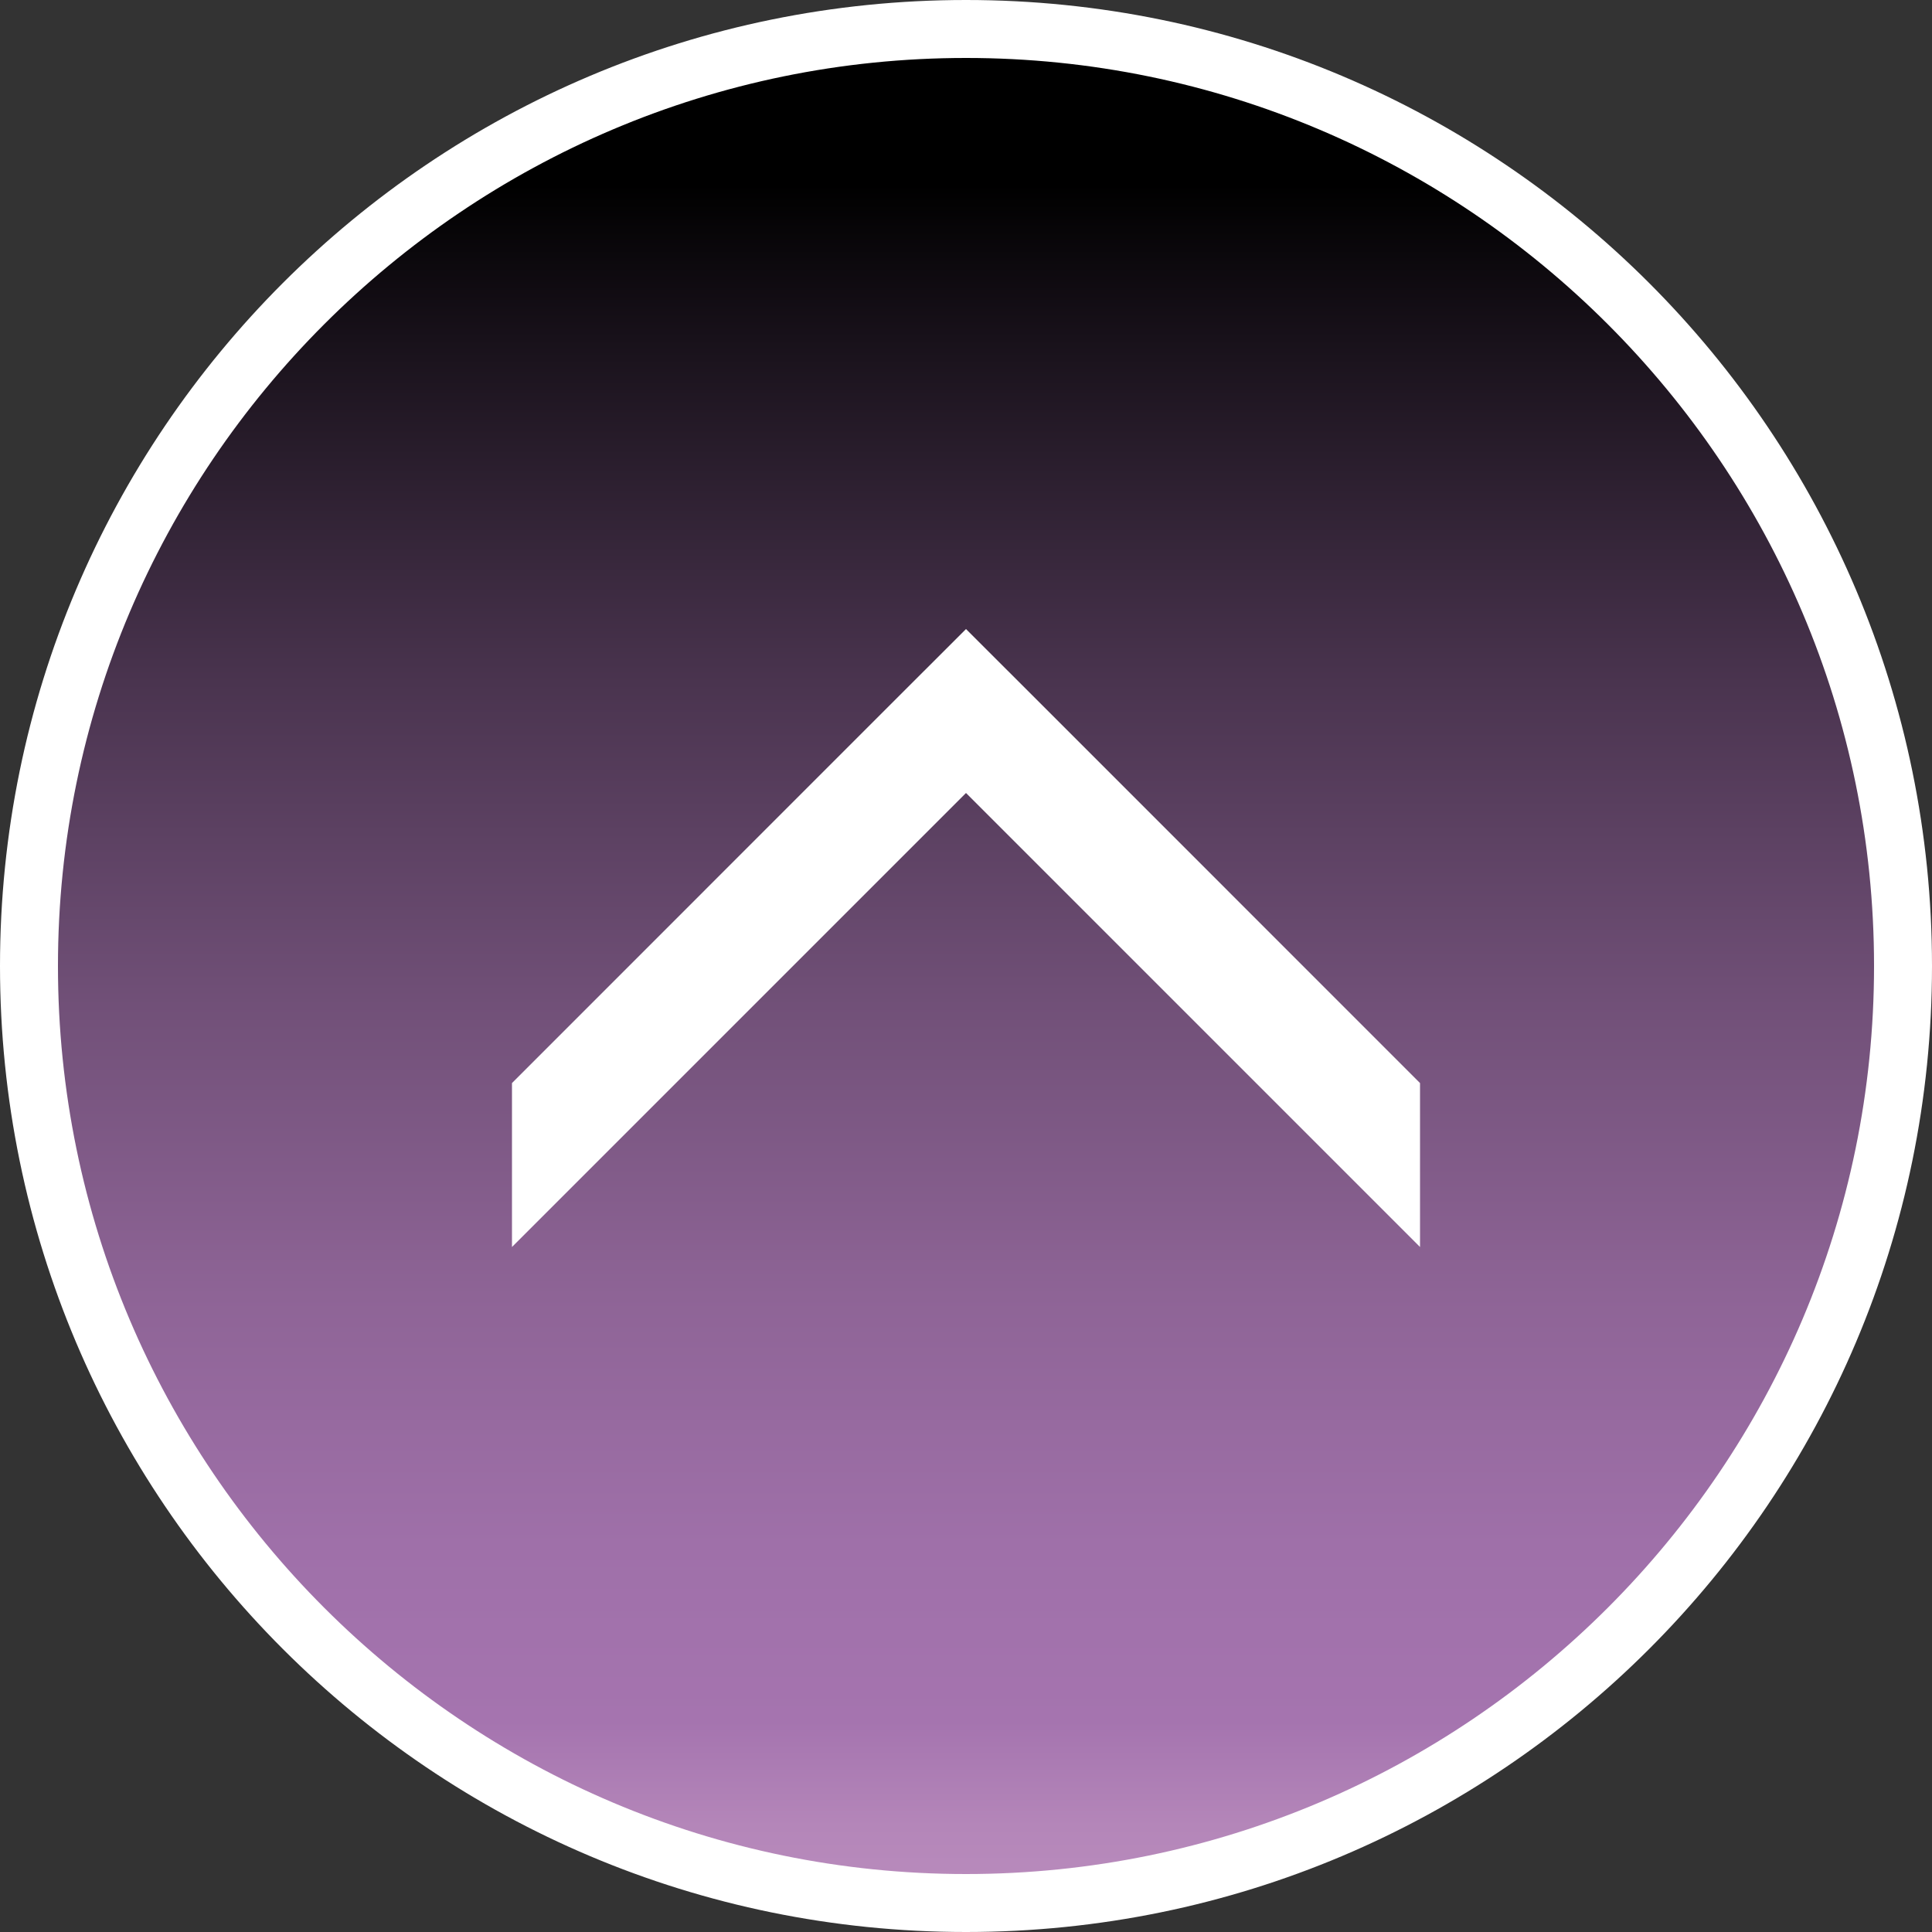
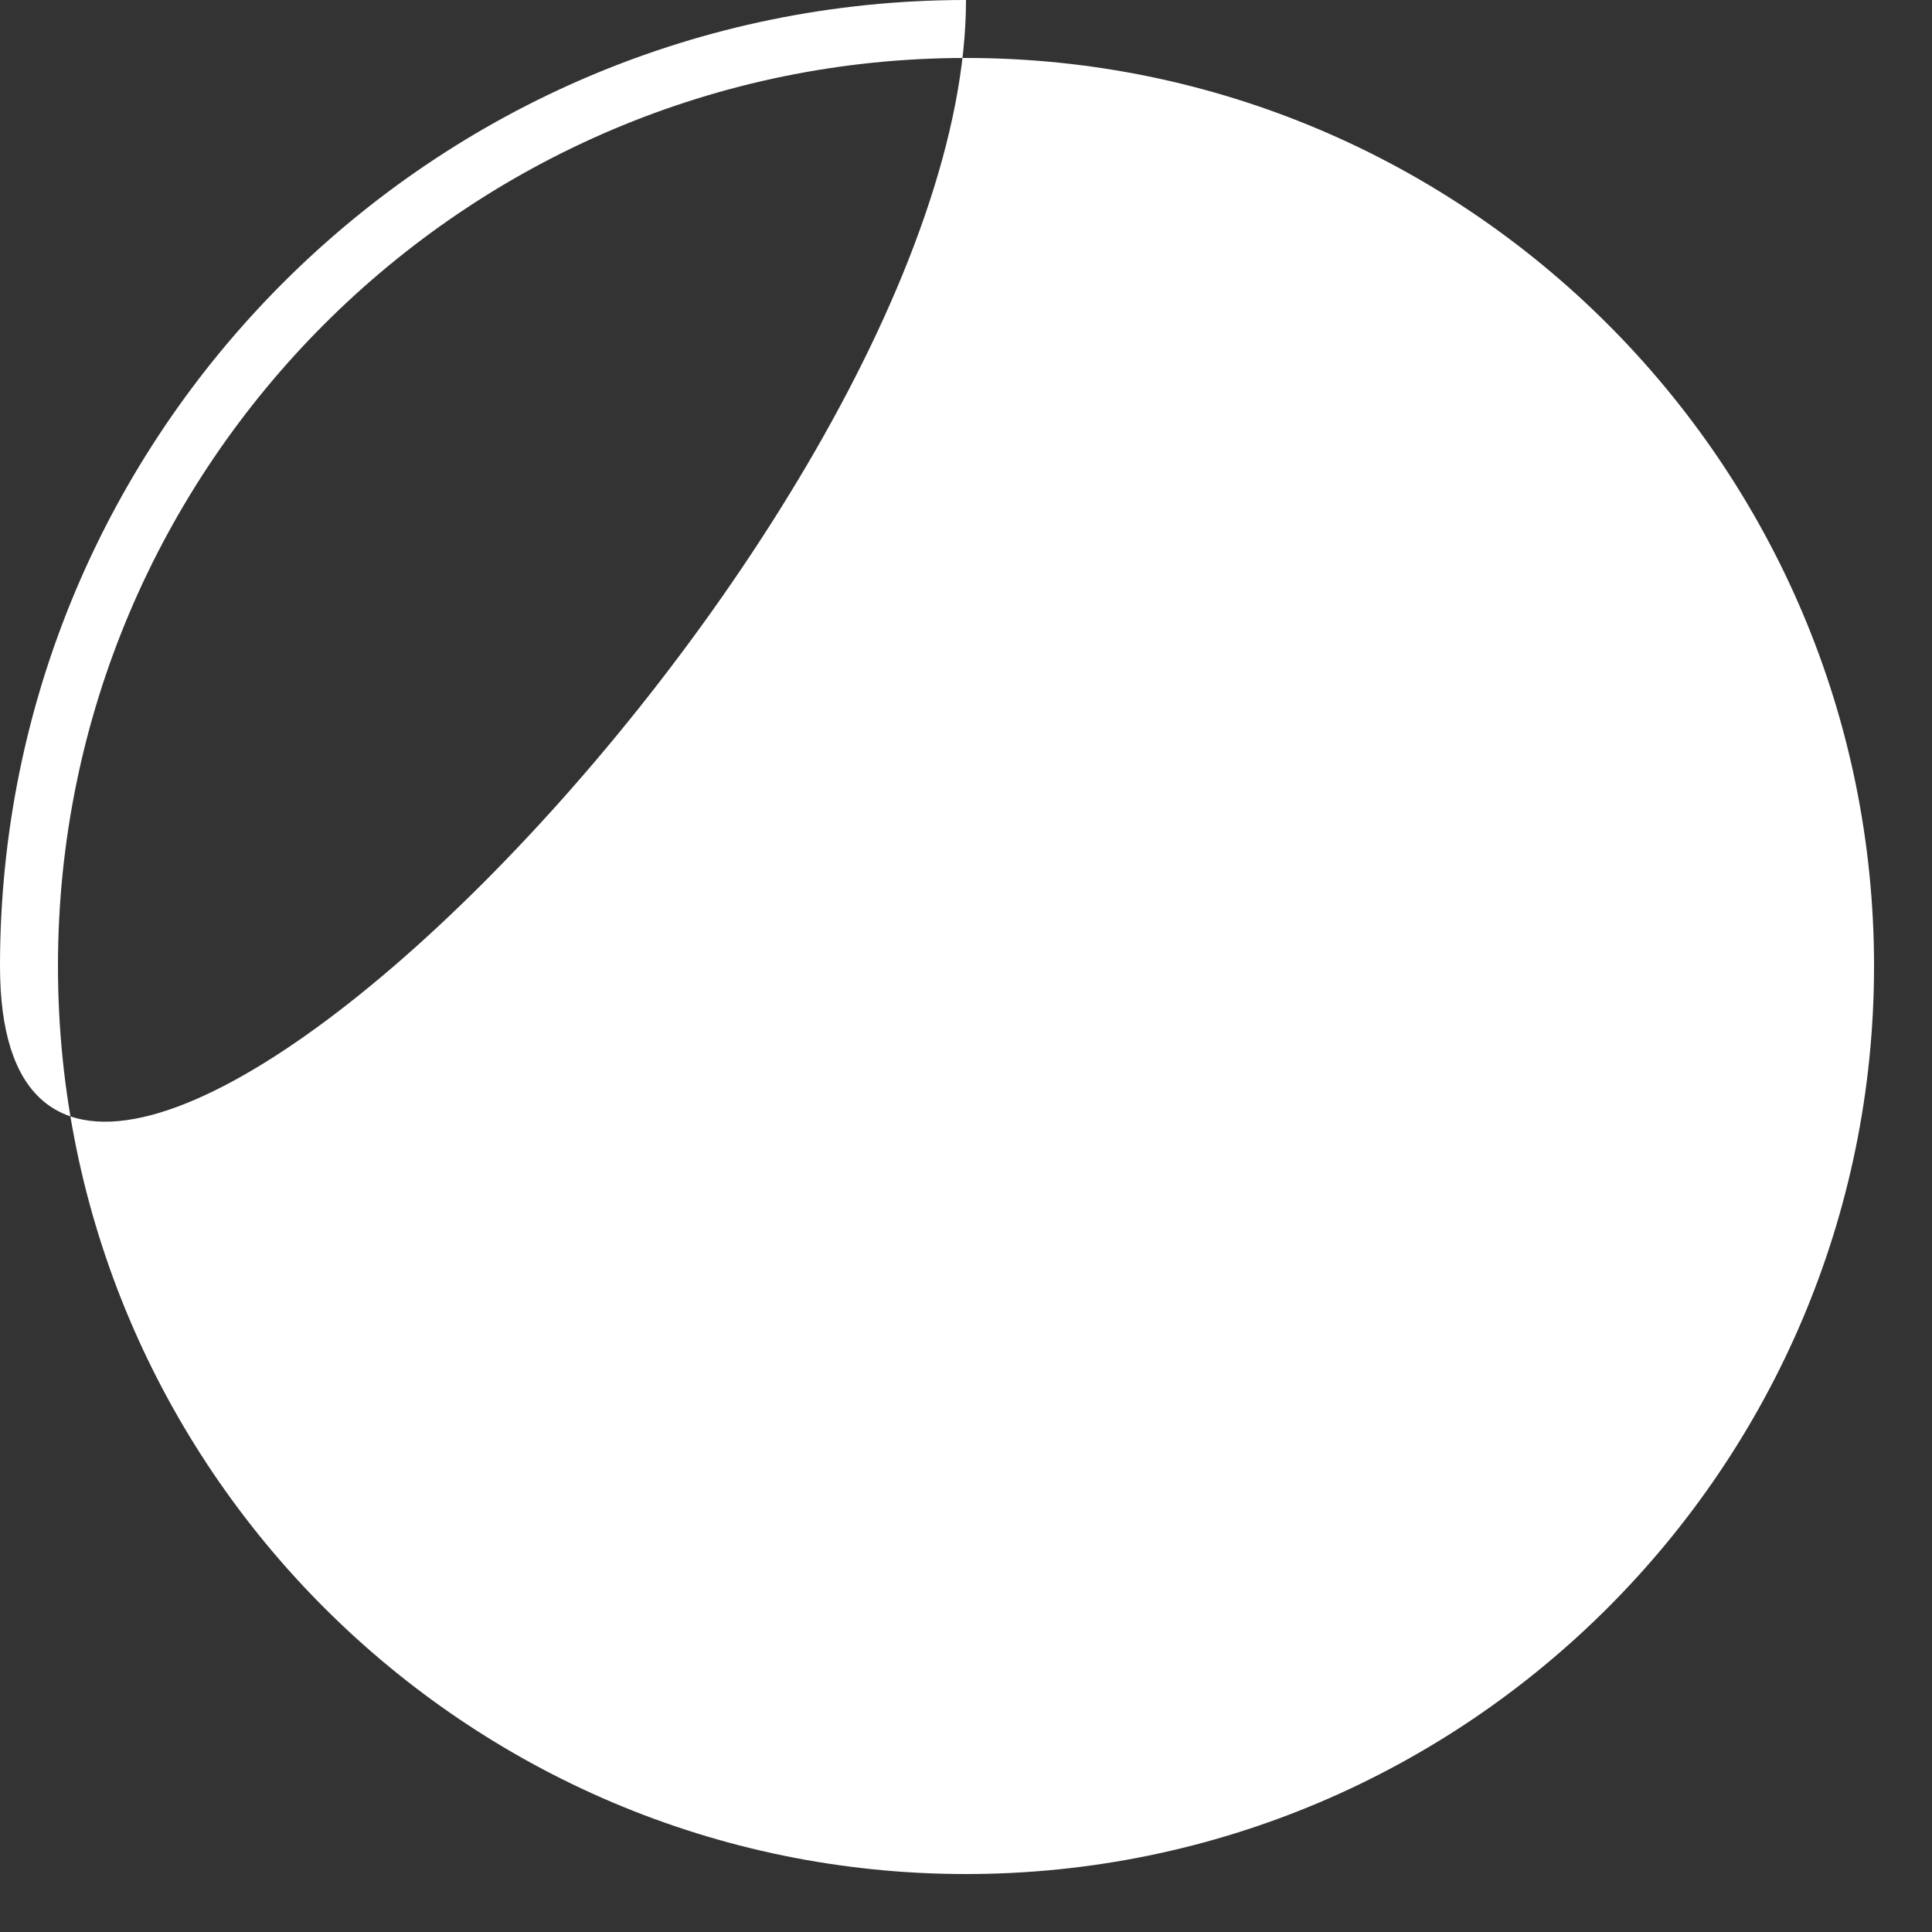
<svg xmlns="http://www.w3.org/2000/svg" version="1.1" id="レイヤー_1" x="0px" y="0px" viewBox="0 0 200 200" style="enable-background:new 0 0 200 200;" xml:space="preserve">
  <rect x="0" y="0" width="200" height="200" fill="#333333" stroke="none" />
  <style type="text/css">
	.st0{fill:url(#SVGID_1_);}
	.st1{fill:url(#SVGID_00000115507077939975032070000007863420412691090081_);}
	.st2{fill:url(#SVGID_00000017496947278197867440000016926720423799950481_);}
	.st3{fill:url(#SVGID_00000120541766218914838070000001647044532056399787_);}
	.st4{fill:url(#SVGID_00000096022236560573769530000015932552919614405812_);}
	.st5{fill:url(#SVGID_00000149365168639425543420000001325646008415134344_);}
	.st6{fill:url(#SVGID_00000173138587308799896450000001129811203936843662_);}
	.st7{fill:url(#SVGID_00000008110396490002070760000008590251548323348608_);}
	.st8{fill:url(#SVGID_00000094584325413655423450000016090750893389419432_);}
	.st9{fill:url(#SVGID_00000175287753368039092470000008441467370633724341_);}
	.st10{fill:url(#SVGID_00000045603919388852697510000012467119473350926246_);}
	.st11{fill:url(#SVGID_00000007426090037967715040000010532192075791759804_);}
	.st12{fill:url(#SVGID_00000090285730178422494890000007239828706071161015_);}
	.st13{fill:url(#SVGID_00000058554260332812255520000010555798916408256440_);}
	.st14{fill:url(#SVGID_00000035521615240078248010000001524006053022546816_);}
	.st15{fill:url(#SVGID_00000172420710928296312080000007178404974804406933_);}
	.st16{fill:url(#SVGID_00000180356232962749897900000000487242614740050322_);}
	.st17{fill:url(#SVGID_00000157988426284873440170000003088031965307623837_);}
	.st18{fill:url(#SVGID_00000127731085148060646560000010753402877055052928_);}
	.st19{fill:url(#SVGID_00000152951579011336118460000016224279095484066988_);}
	.st20{fill:url(#SVGID_00000029753485304085271060000011135597255608798127_);}
	.st21{fill:url(#SVGID_00000069356999450229499750000016081728946547382715_);}
	.st22{fill:url(#SVGID_00000009551894683763179920000008043387513291002301_);}
	.st23{fill:url(#SVGID_00000060746454575177723060000000240170698544307901_);}
	.st24{fill:url(#SVGID_00000050658273691659792260000010794291126835630779_);}
	.st25{fill:url(#SVGID_00000183943694337196571670000016915552874485604765_);}
	.st26{fill:url(#SVGID_00000154416764714295731810000012609566159674963092_);}
	.st27{fill:url(#SVGID_00000132777194709514110840000005759805803901523109_);}
	.st28{fill:url(#SVGID_00000041992534978944771550000000961332544890821304_);}
	.st29{fill:url(#SVGID_00000074409913715951578920000001248765696250167230_);}
	.st30{fill:url(#SVGID_00000038400602501001441830000001065619657427424900_);}
	.st31{fill:url(#SVGID_00000023247168462988432420000002776919027638482863_);}
	.st32{fill:url(#SVGID_00000052087292054410424290000007082895100441580465_);}
	.st33{fill:url(#SVGID_00000147202013162852199080000002810210769877337996_);}
	.st34{fill:url(#SVGID_00000103967140729078776540000000105918938198722483_);}
	.st35{fill:url(#SVGID_00000144301387801529004770000013154754761188823962_);}
	.st36{fill:url(#SVGID_00000161596973734778382570000002690915611429475747_);}
	.st37{fill:url(#SVGID_00000072274916579314017420000016004125505598590643_);}
	.st38{fill:url(#SVGID_00000111183876048367792840000017212780017568094895_);}
	.st39{fill:url(#SVGID_00000090997033813976852250000011874597140293265581_);}
	.st40{fill:url(#SVGID_00000181072859880501439750000002090433578918703232_);}
	.st41{fill:url(#SVGID_00000050634183728074578840000015223934069095042446_);}
	.st42{fill:url(#SVGID_00000069388512483892852680000014341216193130216588_);}
	.st43{fill:url(#SVGID_00000163783248803504079080000004943995131285240764_);}
	.st44{fill:url(#SVGID_00000054955028283637993980000004390631703925455244_);}
	.st45{fill:url(#SVGID_00000077310512178732102640000009568879671258388148_);}
	.st46{fill:url(#SVGID_00000039815169312189697010000010106517999643071410_);}
	.st47{fill:url(#SVGID_00000037681690616325279630000013492911459079711630_);}
	.st48{fill:url(#SVGID_00000089566088958172754190000009805466245633204123_);}
	.st49{fill:url(#SVGID_00000175306704548421345260000010503989361707974836_);}
	.st50{fill:url(#SVGID_00000167384311115311469910000001741792590421872031_);}
	.st51{fill:url(#SVGID_00000005976796651230142890000015238629490246802090_);}
	.st52{fill:url(#SVGID_00000164504805264011275810000006862446813598062252_);}
	.st53{fill:url(#SVGID_00000104698808142336029890000017713178065020630921_);}
	.st54{fill:url(#SVGID_00000174585882683120684500000010400116474026132355_);}
	.st55{fill:url(#SVGID_00000015313804492066506800000010766505080359838369_);}
	.st56{fill:url(#SVGID_00000060724821112269393210000002605785153744506765_);}
	.st57{fill:url(#SVGID_00000044861062811477538930000005382689162117928583_);}
	.st58{fill:url(#SVGID_00000005959243536055762760000011352433110486315180_);}
	.st59{fill:url(#SVGID_00000010296317795258245720000012977393653899363513_);}
	.st60{fill:url(#SVGID_00000034085103884092858570000010429100436640225169_);}
	.st61{fill:url(#SVGID_00000037659438029627819740000014571231928347791255_);}
	.st62{fill:url(#SVGID_00000091710293433656380420000010977970073377148328_);}
	.st63{fill:url(#SVGID_00000058572895221759624870000005235882476129236653_);}
	.st64{fill:url(#SVGID_00000067940573409534265290000004240602860925070767_);}
	.st65{fill:url(#SVGID_00000161602316900042820510000014366094069752983468_);}
	.st66{fill:url(#SVGID_00000129886254269716512340000009515810616064489909_);}
	.st67{fill:url(#SVGID_00000141418875448744919910000003728222056175387790_);}
	.st68{fill:url(#SVGID_00000054962572729432733360000005358236158103752591_);}
	.st69{fill:url(#SVGID_00000132057947110482155290000011936343829827479734_);}
	.st70{fill:url(#SVGID_00000143618771951455501640000012588175218632041137_);}
	.st71{fill:url(#SVGID_00000114043104357067998020000011931650802307326094_);}
	.st72{fill:url(#SVGID_00000131335589591444722750000002820842055762912928_);}
	.st73{fill:url(#SVGID_00000047047950601752054200000008570109818795436436_);}
	.st74{fill:url(#SVGID_00000056424984742842195680000011684125211947425957_);}
	.st75{fill:url(#SVGID_00000105428222797929516020000015102723793765342648_);}
	.st76{fill:url(#SVGID_00000078754900605914157190000008640267909443882907_);}
	.st77{fill:url(#SVGID_00000131339435151894512140000010234187301490536629_);}
	.st78{fill:url(#SVGID_00000036963430479661954120000006763763605749655685_);}
	.st79{fill:url(#SVGID_00000101782373226583697920000006611976508214605442_);}
	.st80{fill:url(#SVGID_00000156555496016183438940000006896492912124185996_);}
	.st81{fill:url(#SVGID_00000023966602607335103760000006712796967584153252_);}
	.st82{fill:url(#SVGID_00000021081558988163895790000014295067328338654369_);}
	.st83{fill:url(#SVGID_00000057869076095299911530000006117475706516856996_);}
	.st84{fill:url(#SVGID_00000100377124594231232670000009504903025007501722_);}
	.st85{fill:url(#SVGID_00000067220124566660027490000014926752695013390516_);}
	.st86{fill:url(#SVGID_00000024704123807457256510000000291523856326535041_);}
	.st87{fill:url(#SVGID_00000177465487852570695830000015734290942210053525_);}
	.st88{fill:url(#SVGID_00000122691968710048976930000010183965697411013270_);}
	.st89{fill:url(#SVGID_00000152244235091076494410000016260372201188402063_);}
	.st90{fill:url(#SVGID_00000068665440451061762430000002286643707955794860_);}
	.st91{fill:url(#SVGID_00000109732855164911954540000002734858578131776425_);}
	.st92{fill:url(#SVGID_00000101079982077376581430000016133309830685938598_);}
	.st93{fill:url(#SVGID_00000011742648426475796960000011991173281406819727_);}
	.st94{fill:url(#SVGID_00000123434492311733444500000002878630711723320990_);}
	.st95{fill:url(#SVGID_00000110430322836182447140000012603490644686006167_);}
	.st96{fill:url(#SVGID_00000047060311451705788700000001795996630945336193_);}
	.st97{fill:url(#SVGID_00000160165946234277114550000018240580407690467214_);}
	.st98{fill:url(#SVGID_00000144301583468795733800000018275817433586370464_);}
	.st99{fill:url(#SVGID_00000077314522692639523920000006510919299425850551_);}
	.st100{fill:url(#SVGID_00000029023923555200874270000008260614164186132364_);}
	.st101{fill:url(#SVGID_00000098192821972675845740000002900599728066819215_);}
	.st102{fill:url(#SVGID_00000145033029386329003500000016132667728398688679_);}
	.st103{fill:url(#SVGID_00000056387969385643768950000011409011246011574928_);}
	.st104{fill:url(#SVGID_00000072985760993565828850000006502669407781922693_);}
	.st105{fill:url(#SVGID_00000054962665017244342470000002811641097224131759_);}
	.st106{fill:url(#SVGID_00000083776710201665301670000004445112184469969320_);}
	.st107{fill:url(#SVGID_00000163070738847922303100000017349972555749556395_);}
	.st108{fill:url(#SVGID_00000068645291480866870000000013860273277657857947_);}
	.st109{fill:url(#SVGID_00000014628444005018371050000015970029619712314516_);}
	.st110{fill:url(#SVGID_00000016794863917968041710000017084873815080576649_);}
	.st111{fill:url(#SVGID_00000022538588834938535900000001097818946675127689_);}
	.st112{fill:url(#SVGID_00000056387025447552819360000007397272093740331172_);}
	.st113{fill:url(#SVGID_00000166646755707448581550000015179173266048362637_);}
	.st114{fill:url(#SVGID_00000008127861511166302290000010660683084754912178_);}
	.st115{fill:url(#SVGID_00000018953922725114345740000005050137763410968213_);}
	.st116{fill:url(#SVGID_00000068677768935220122680000009991184985875766704_);}
	.st117{fill:url(#SVGID_00000106867142191864905760000017656158664711611325_);}
	.st118{fill:url(#SVGID_00000062887261075076712510000011518483016311389596_);}
	.st119{fill:url(#SVGID_00000060004719021786452190000009343657066285157048_);}
	.st120{fill:url(#SVGID_00000180342895212071688780000000135270917866245297_);}
	.st121{fill:url(#SVGID_00000012459300483639024050000005953510691385843133_);}
	.st122{fill:url(#SVGID_00000068671140612672467260000008167512750638458767_);}
	.st123{fill:url(#SVGID_00000128456617986586258850000001258371665148619397_);}
	.st124{fill:url(#SVGID_00000009555078459747663270000000538038559414526369_);}
	.st125{fill:url(#SVGID_00000067229925100190045790000001854514404318820483_);}
	.st126{fill:url(#SVGID_00000167377822106387802950000004468378738332677823_);}
	.st127{fill:url(#SVGID_00000103233667286121306640000018149861672488248973_);}
	.st128{fill:url(#SVGID_00000101782126904447289290000005040879446497262216_);}
	.st129{fill:url(#SVGID_00000064328375920474022730000007203410816402721666_);}
	.st130{fill:url(#SVGID_00000010291497752749211410000002798398668403266960_);}
	.st131{fill:url(#SVGID_00000047761135219200117350000005509817747312791481_);}
	.st132{fill:url(#SVGID_00000034804109720033866000000015254962821830276519_);}
	.st133{fill:url(#SVGID_00000115485667118252362040000002920786257532210051_);}
	.st134{fill:url(#SVGID_00000070083071173377666460000012918645695199193506_);}
	.st135{fill:url(#SVGID_00000098942389388406572310000005058767178484932492_);}
	.st136{fill:url(#SVGID_00000106843494765351416400000004053354048432846527_);}
	.st137{fill:url(#SVGID_00000124863504847236625470000006738423533745209019_);}
	.st138{fill:url(#SVGID_00000110449457003486589500000015805283779632841352_);}
	.st139{fill:url(#SVGID_00000134247638344995734270000012045198272187983795_);}
	.st140{fill:url(#SVGID_00000003088853607126572990000000691217708511852190_);}
	.st141{fill:url(#SVGID_00000183248840175653911880000007800528999265050801_);}
	.st142{fill:url(#SVGID_00000137120789514436849180000003116223933847731093_);}
	.st143{fill:url(#SVGID_00000163789268572726769300000008597939738417587111_);}
	.st144{fill:url(#SVGID_00000135692547013132325540000009039690172624870024_);}
	.st145{fill:url(#SVGID_00000054947586366449097130000016437992522359508667_);}
	.st146{fill:url(#SVGID_00000152945182847106985810000015385861273538524301_);}
	.st147{fill:url(#SVGID_00000057121763713905786620000013075561033078625671_);}
	.st148{fill:url(#SVGID_00000095331175154601592530000001034606871471931010_);}
	.st149{fill:url(#SVGID_00000101097447125832956170000009256257215720485800_);}
	.st150{fill:#1A1A1A;}
	.st151{fill:#FFFFFF;}
	.st152{fill:#A574AF;}
	.st153{fill:url(#SVGID_00000115497110939071803470000011874576567184620962_);}
	.st154{fill:url(#SVGID_00000093866674636395680470000004096504097930111401_);}
	.st155{fill:url(#SVGID_00000148628739733257492150000016515772078354772403_);}
	.st156{fill:url(#SVGID_00000105414956768494822030000007805252807332410796_);}
	.st157{fill:url(#SVGID_00000021110995554610687860000006500757616605008276_);}
	.st158{fill:url(#SVGID_00000118364519064429394840000000604279439187591582_);}
	.st159{fill:url(#SVGID_00000081644595004623418840000013235374793354842020_);}
	.st160{fill:url(#SVGID_00000104678322809161356200000006828964229556272789_);}
	.st161{fill:url(#SVGID_00000142896349355354531500000005097644398091775923_);}
	.st162{fill:url(#SVGID_00000129190937720413247200000001317693598166692514_);}
	.st163{fill:url(#SVGID_00000132772054376929449320000012589730854911372196_);}
	.st164{fill:url(#SVGID_00000001638834464102518370000007825590239685416579_);}
	.st165{fill:url(#SVGID_00000022557969325911517160000003053667132720753305_);}
	.st166{fill:url(#SVGID_00000036950896725399546400000017149072307489586073_);}
	.st167{fill:url(#SVGID_00000167372762602038179680000006088833395939871161_);}
	.st168{fill:url(#SVGID_00000177450966012170137180000010414395973180288141_);}
	.st169{fill:url(#SVGID_00000003071819771020885170000008133111044131734407_);}
	.st170{fill:url(#SVGID_00000174603313217041549220000000893812809004659605_);}
	.st171{fill:url(#SVGID_00000171681773230482792980000006138815881294020536_);}
	.st172{fill:url(#SVGID_00000008125505770942569210000006047123245268270519_);}
	.st173{fill:url(#SVGID_00000163754408855737699510000016329588961208303523_);}
	.st174{fill:url(#SVGID_00000116223650928477469110000005306796008979081120_);}
	.st175{fill:url(#SVGID_00000082331228288342568790000011912153985755566726_);}
	.st176{fill:url(#SVGID_00000034771339108601764560000011762286721996689573_);}
	.st177{fill:url(#SVGID_00000036932962019616393190000018381689852609637030_);}
	.st178{fill:url(#SVGID_00000080906868185461155260000001827596878133988029_);}
	.st179{fill:url(#SVGID_00000054975527680981217290000008647981497761353654_);}
	.st180{fill:url(#SVGID_00000130630016307569631660000015613519730644627340_);}
	.st181{fill:url(#SVGID_00000150072653505673674690000010235229061627860365_);}
	.st182{fill:url(#SVGID_00000001634247143916157700000006396350439203104174_);}
	.st183{fill:url(#SVGID_00000162334007964449657550000001453340897484330403_);}
	.st184{fill:url(#SVGID_00000088851409515379761590000001819577095780923825_);}
	.st185{fill:url(#SVGID_00000070806516494189372170000009821183414724380065_);}
	.st186{fill:url(#SVGID_00000012447655687091457530000002225684991416292769_);}
	.st187{fill:url(#SVGID_00000147198237874033114720000017640029914445104565_);}
	.st188{fill:url(#SVGID_00000026158526390432242420000004944297234122803135_);}
	.st189{fill:url(#SVGID_00000011016079937525455970000005612659170313956029_);}
	.st190{fill:url(#SVGID_00000011005003935186131800000007803386614358061474_);}
	.st191{fill:url(#SVGID_00000111890116574188996770000003871478966315666070_);}
	.st192{fill:url(#SVGID_00000121256517292396345460000009692464377681172873_);}
	.st193{fill:url(#SVGID_00000152957704834152222530000009763622967334179746_);}
	.st194{fill:url(#SVGID_00000149348078504608301740000008770659862634191795_);}
	.st195{fill:url(#SVGID_00000089553889730068096680000006121875930088083847_);}
	.st196{fill:url(#SVGID_00000063600413552857147420000000668517464484451246_);}
	.st197{fill:url(#SVGID_00000015337325129913337500000006623281575715849369_);}
	.st198{fill:url(#SVGID_00000155111368807834546840000004018972937005722269_);}
	.st199{fill:url(#SVGID_00000006700357254810789750000008938019998587004297_);}
	.st200{fill:url(#SVGID_00000023974608929875660960000013306062644510818191_);}
	.st201{fill:url(#SVGID_00000067930583255334746990000008935602522089989508_);}
	.st202{fill:url(#SVGID_00000107558592396563014240000007723493360684403901_);}
	.st203{fill:url(#SVGID_00000117660790220392636410000010706938951539609490_);}
	.st204{fill:url(#SVGID_00000006667848623049925250000002580930754350413453_);}
	.st205{fill:url(#SVGID_00000076604578820028862520000008364992507028617879_);}
	.st206{fill:url(#SVGID_00000072249419981157332920000011508329063428564363_);}
	.st207{fill:url(#SVGID_00000049928031582392977260000000579842763010735255_);}
	.st208{fill:url(#SVGID_00000101081431537817352780000011469750174767022476_);}
	.st209{fill:url(#SVGID_00000090994385628301386600000015193664469150982821_);}
	.st210{fill:url(#SVGID_00000147903458607928155960000003147833490260885390_);}
	.st211{fill:url(#SVGID_00000121278378757828485250000004533389688012754586_);}
	.st212{fill:url(#SVGID_00000084529433956400036390000005431512122927093426_);}
	.st213{fill:url(#SVGID_00000146458614957555532060000013825992350600656788_);}
	.st214{fill:url(#SVGID_00000039094266031159447450000008012299530466316218_);}
	.st215{fill:url(#SVGID_00000088812100670341602420000012999681855227939775_);}
	.st216{fill:url(#SVGID_00000183230375527195657850000011185798337614911658_);}
	.st217{fill:url(#SVGID_00000067237507028260381590000013509376615081754015_);}
	.st218{fill:url(#SVGID_00000124847401044570494360000001057962432869266057_);}
	.st219{fill:url(#SVGID_00000126309133942352750580000004166982741722934656_);}
	.st220{fill:url(#SVGID_00000176011227909970318950000017911819183722118568_);}
	.st221{fill:url(#SVGID_00000114046879589536117330000000845279422756657073_);}
	.st222{fill:url(#SVGID_00000181766837213922118120000006658193651620483220_);}
	.st223{fill:url(#SVGID_00000050630720397507816230000014535589609225652878_);}
	.st224{fill:url(#SVGID_00000112599172501077291250000011039199885019683726_);}
	.st225{fill:url(#SVGID_00000014608484019241793400000007371774854464373676_);}
	.st226{fill:url(#SVGID_00000026856088554932777140000011471943456680283804_);}
	.st227{fill:url(#SVGID_00000101821685362969867810000014802012276345928882_);}
	.st228{fill:url(#SVGID_00000134240566856743558080000018389999904248912548_);}
	.st229{fill:url(#SVGID_00000114786301526229447180000010756433201965344404_);}
	.st230{fill:url(#SVGID_00000150825434749750286840000010915505835254662813_);}
	.st231{fill:url(#SVGID_00000079483599733804982530000006399023211906292659_);}
	.st232{fill:url(#SVGID_00000117668091261496750420000010017482248580238241_);}
	.st233{fill:url(#SVGID_00000147222652545773872410000003983363271453559200_);}
	.st234{fill:url(#SVGID_00000010303488271134231580000009615459805614977922_);}
	.st235{fill:url(#SVGID_00000137123886008275267900000002328623082284946620_);}
	.st236{fill:url(#SVGID_00000026138685099085246270000005314214576801711785_);}
	.st237{fill:url(#SVGID_00000039104116306987537510000000607894642886882210_);}
	.st238{fill:url(#SVGID_00000036958943686387973110000001074216772908505790_);}
	.st239{fill:url(#SVGID_00000145045922381057725120000002964157056950685829_);}
	.st240{fill:url(#SVGID_00000022555654243922374310000006002950794132969096_);}
	.st241{fill:url(#SVGID_00000041987204996846895010000006111692759008042431_);}
	.st242{fill:url(#SVGID_00000023250621121998738150000018099250838633374853_);}
	.st243{fill:url(#SVGID_00000147905983448291397270000016222578104682336942_);}
	.st244{fill:url(#SVGID_00000132793121778079900890000013389513586862299041_);}
	.st245{fill:url(#SVGID_00000140725441160025990540000015634888216747824527_);}
	.st246{fill:url(#SVGID_00000114069805517887002410000002578442264701127593_);}
	.st247{fill:url(#SVGID_00000127749955833852979300000013019794538786428547_);}
	.st248{fill:url(#SVGID_00000085227054152435028970000012499264269102810016_);}
	.st249{fill:url(#SVGID_00000076593464089217226520000003763396191316660373_);}
	.st250{fill:url(#SVGID_00000067211881729377733390000005025958020655900812_);}
	.st251{fill:url(#SVGID_00000110439977876944211140000017653438127723293116_);}
	.st252{fill:url(#SVGID_00000097486143024766316710000008811459927933144722_);}
	.st253{fill:url(#SVGID_00000150789568517497243080000009284430947472843664_);}
	.st254{fill:url(#SVGID_00000149370269460986353750000002241324863393907628_);}
	.st255{opacity:0.7;}
	.st256{fill:url(#SVGID_00000183233460278049423540000003351302703569919405_);}
	.st257{fill:url(#SVGID_00000054251034105683857760000004582719264500599709_);}
	.st258{fill:url(#SVGID_00000088841648195073640560000016530234775586443682_);}
	.st259{fill:url(#SVGID_00000032647075020100519920000013172914824111578303_);}
	.st260{fill:url(#SVGID_00000129925412015858359830000008682988518986297020_);}
	.st261{fill:url(#SVGID_00000052816447077064036730000008511739488838838195_);}
	.st262{fill:url(#SVGID_00000041986579626839896790000003709908586173114506_);}
	.st263{fill:url(#SVGID_00000147936369521443259880000001557190494189550500_);}
	.st264{fill:url(#SVGID_00000092442789416803398000000012808307563502491538_);}
	.st265{fill:url(#SVGID_00000090280795620274265170000011120638773356686516_);}
	.st266{fill:url(#SVGID_00000019654710155800542000000016697018272487670719_);}
	.st267{fill:url(#SVGID_00000083798029191785917390000005118066360403589820_);}
	.st268{fill:url(#SVGID_00000054239737800394869170000003233339290373328294_);}
	.st269{fill:url(#SVGID_00000154421755793536707460000001153779357601278896_);}
	.st270{fill:url(#SVGID_00000121264949580395462830000008267807511301666954_);}
	.st271{fill:url(#SVGID_00000109031787479843063270000015427018105043489161_);}
	.st272{fill:url(#SVGID_00000170249983922960145160000003327503255419492771_);}
	.st273{fill:url(#SVGID_00000076563423272660781490000005417121466236125826_);}
	.st274{fill:url(#SVGID_00000028304401747249536770000013119529261300868523_);}
	.st275{fill:url(#SVGID_00000180348079056071461900000016757294998756249243_);}
	.st276{fill:url(#SVGID_00000178201121541882969710000009749549517607745187_);}
	.st277{fill:url(#SVGID_00000143590013327829077570000010990253691351176093_);}
	.st278{fill:url(#SVGID_00000121281728561433619260000015579009390292054172_);}
	.st279{fill:url(#SVGID_00000133504746145965321900000003045155909792538497_);}
	.st280{fill:url(#SVGID_00000112619244374843215400000000879977847366654357_);}
	.st281{fill:url(#SVGID_00000013883272788019845570000010134804584406173860_);}
	.st282{fill:url(#SVGID_00000140716300618648889310000017511920937474669987_);}
	.st283{fill:url(#SVGID_00000088120518382312507080000002151634404018293386_);}
	.st284{fill:url(#SVGID_00000072239842324516598110000001068042704873649079_);}
	.st285{fill:url(#SVGID_00000072240477009108671730000013121461359227924925_);}
	.st286{fill:url(#SVGID_00000097485000075758839340000009772695343151655593_);}
	.st287{fill:url(#SVGID_00000148623712695449991870000001752767884630820010_);}
	.st288{fill:url(#SVGID_00000069385647496589357100000011638443617466266528_);}
	.st289{fill:url(#SVGID_00000132066643395286626980000013062104329696840631_);}
	.st290{fill:url(#SVGID_00000121262255939224547870000005939575771840119226_);}
	.st291{fill:url(#SVGID_00000057119206641630162370000015599050306590642051_);}
	.st292{fill:url(#SVGID_00000060015150816850732640000013927453328597291648_);}
	.st293{fill:url(#SVGID_00000074437138706890951130000014360843828816251808_);}
	.st294{fill:#231815;}
	.st295{fill:url(#SVGID_00000041980683962304840350000018135228200002762934_);}
	.st296{fill:#602B87;}
	.st297{fill:#F1E533;}
	.st298{fill:#040000;}
	.st299{fill:#DD2525;}
	.st300{fill:#076BAF;}
	.st301{fill:url(#SVGID_00000150094231981218333020000009266184830440067465_);}
	.st302{clip-path:url(#SVGID_00000039845982500343647910000002034105814408020864_);}
	.st303{fill:#DB2672;}
	.st304{clip-path:url(#SVGID_00000010292583169345963260000007607820355756155543_);}
	.st305{clip-path:url(#SVGID_00000083050931073396913680000009676631638213879434_);}
	.st306{clip-path:url(#SVGID_00000083781354061632082420000013980601130002039977_);}
	.st307{clip-path:url(#SVGID_00000023255211377113125290000017666424971413189536_);}
	.st308{clip-path:url(#SVGID_00000024690762441561449880000012547320398745419163_);}
	.st309{clip-path:url(#SVGID_00000008871909777313780650000006999719142699157899_);}
	.st310{clip-path:url(#SVGID_00000058578691644063569400000014229955665883902850_);}
	.st311{fill:url(#SVGID_00000099642273592683372250000004425620745054979765_);}
	.st312{fill:url(#SVGID_00000119803535095920740370000004741531059409998233_);}
	.st313{fill:url(#SVGID_00000134951602520119911890000007204877524745798048_);}
	.st314{fill:url(#SVGID_00000158017384069491841380000016125510737258874518_);}
	.st315{fill:url(#SVGID_00000036227491935076461670000015477534685565721260_);}
	.st316{fill:url(#SVGID_00000048490122899891798830000003062620203365377946_);}
	.st317{fill:url(#SVGID_00000018237639473214937960000013972985572797916069_);}
	.st318{fill:url(#SVGID_00000176022723828919459320000001118839094174689156_);}
	.st319{fill:url(#SVGID_00000144321163327401671400000009132204093755368842_);}
	.st320{fill:url(#SVGID_00000165221302825456199790000011324076083866916752_);}
	.st321{fill:url(#SVGID_00000111180721143601679750000013366632466083285408_);}
	.st322{fill:url(#SVGID_00000175290352054664115480000015130878812280892810_);}
	.st323{fill:url(#SVGID_00000027603049052927793890000010971876049213282702_);}
	.st324{fill:url(#SVGID_00000072282422824783410900000009442508053424871859_);}
	.st325{fill:url(#SVGID_00000109720173447243139920000008690893773482450103_);}
	.st326{fill:url(#SVGID_00000178895897600107415170000002203305035703409332_);}
	.st327{fill:url(#SVGID_00000087382308973036431610000009187036972401516990_);}
	.st328{fill:url(#SVGID_00000000937316972668506850000014768146658169237155_);}
	.st329{fill:url(#SVGID_00000158734567906245692060000014352422527519732411_);}
	.st330{fill:url(#SVGID_00000065788579644043584870000005770355018776192656_);}
</style>
  <g>
    <g>
      <linearGradient id="SVGID_1_" gradientUnits="userSpaceOnUse" x1="100" y1="197" x2="100" y2="3">
        <stop offset="0" style="stop-color:#BA8CBD" />
        <stop offset="0.041" style="stop-color:#B486B9" />
        <stop offset="0.097" style="stop-color:#A574AF" />
        <stop offset="0.191" style="stop-color:#9F70A9" />
        <stop offset="0.324" style="stop-color:#8E6496" />
        <stop offset="0.479" style="stop-color:#715078" />
        <stop offset="0.651" style="stop-color:#4A344F" />
        <stop offset="0.835" style="stop-color:#18111A" />
        <stop offset="0.917" style="stop-color:#000000" />
      </linearGradient>
-       <circle class="st0" cx="100" cy="100" r="97" />
-       <path class="st151" d="M100,6c51.83,0,94,42.17,94,94s-42.17,94-94,94S6,151.83,6,100S48.17,6,100,6 M100,0C44.77,0,0,44.77,0,100    s44.77,100,100,100s100-44.77,100-100S155.23,0,100,0L100,0z" />
+       <path class="st151" d="M100,6c51.83,0,94,42.17,94,94s-42.17,94-94,94S6,151.83,6,100S48.17,6,100,6 M100,0C44.77,0,0,44.77,0,100    s100-44.77,100-100S155.23,0,100,0L100,0z" />
    </g>
-     <polygon class="st151" points="147,112.12 108.49,73.6 100,65.12 91.51,73.6 53,112.12 53,129.09 100,82.09 147,129.09  " />
  </g>
</svg>